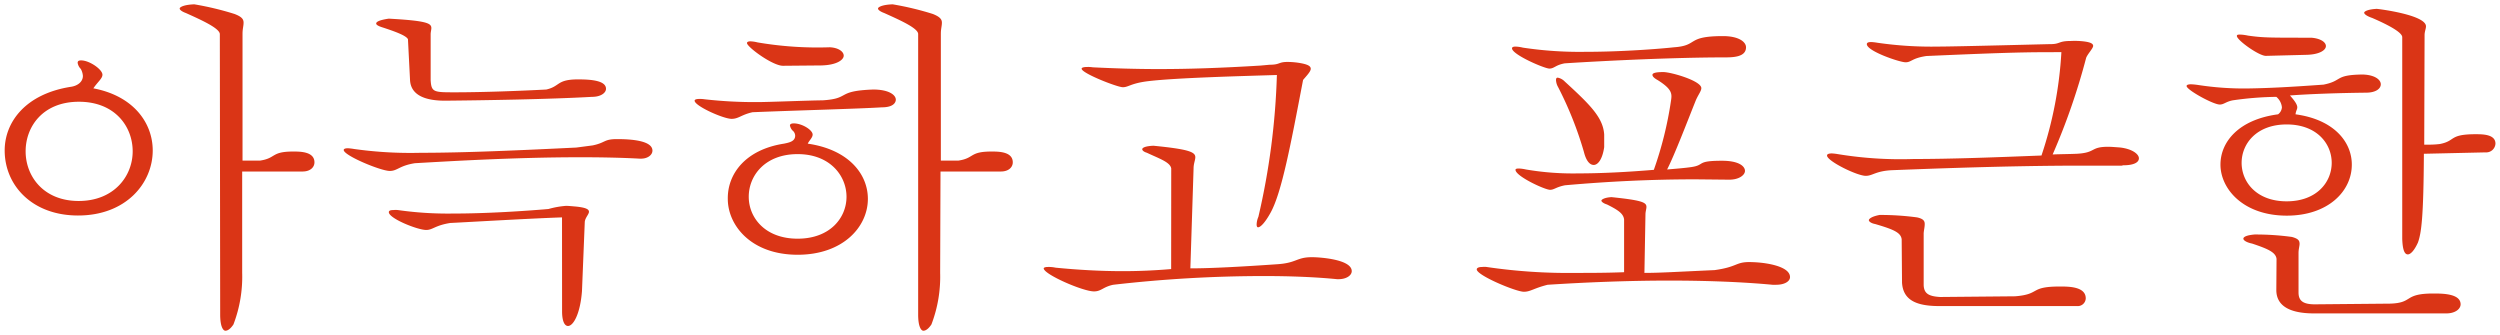
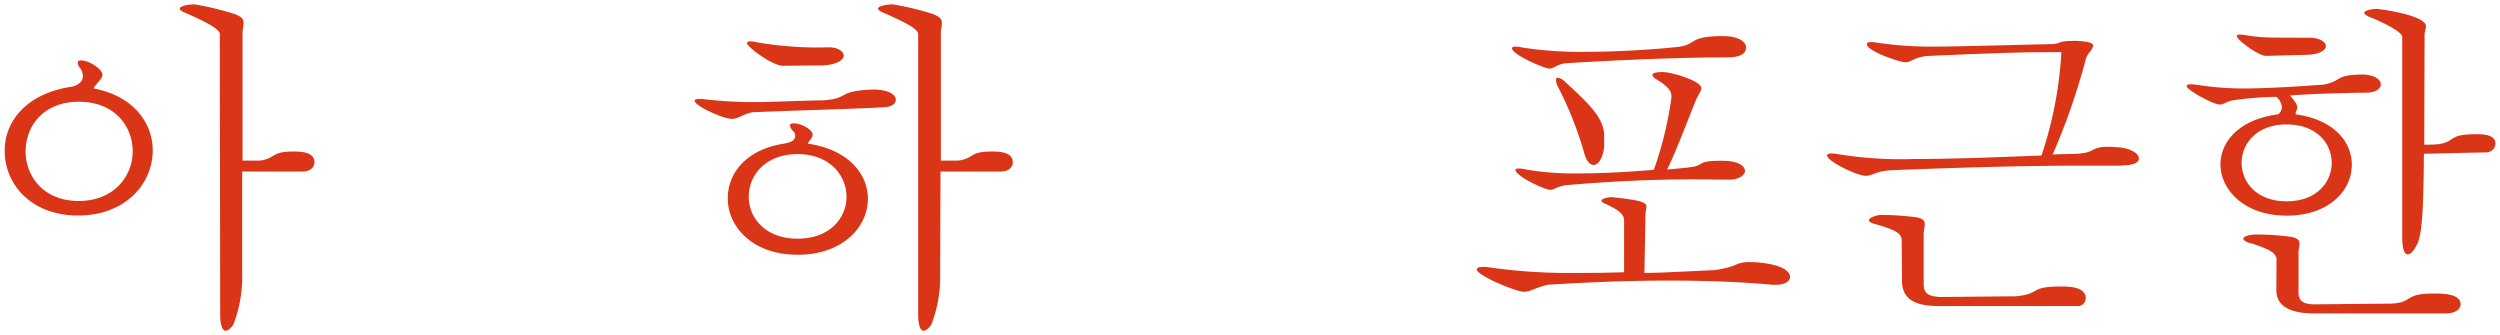
<svg xmlns="http://www.w3.org/2000/svg" width="358" height="48" viewBox="0 0 358 48">
  <defs>
    <style>
      .a {
        fill: #da3516;
      }
    </style>
  </defs>
  <title>keyvisual-opening</title>
  <g>
    <path class="a" d="M10.22,12.42c.9-.15,1.65-.7,1.65-1.55a2.42,2.42,0,0,0-.3-1A1.55,1.55,0,0,1,11.12,9c0-.25.15-.35.5-.35,1.2,0,3.05,1.3,3.05,2.05,0,.55-.7,1.05-1.3,1.95,5.8,1.1,8.5,5,8.5,8.9,0,4.66-3.8,9.31-10.7,9.31-6.55,0-10.5-4.3-10.5-9.31C.67,17.47,3.67,13.42,10.22,12.42ZM3.67,21.67c0,3.56,2.55,7.11,7.6,7.11S19,25.23,19,21.67s-2.55-7.1-7.7-7.1S3.67,18.12,3.67,21.67ZM31.48,4.87c-.05-.85-2.75-2.05-4.85-3-.55-.2-.9-.45-.9-.65s.6-.55,2.1-.6A42.67,42.67,0,0,1,33.58,2c1.05.4,1.3.75,1.3,1.25s-.15.85-.15,1.6V23h2.5c2.35-.35,1.55-1.3,4.75-1.3,1,0,3.05,0,3.05,1.55,0,.7-.6,1.31-1.7,1.31H34.68l0,14.5a19.15,19.15,0,0,1-1.25,7.4c-.4.6-.8.9-1.15.9s-.75-.65-.75-2.3Z" />
-     <path class="a" d="M84.88,20.82c1.9-.4,1.55-.9,3.5-.9s5.05.2,5.05,1.65c0,.6-.65,1.15-1.65,1.15h-.15c-2.75-.15-5.65-.2-8.55-.2-9.55,0-19.21.6-23.66.85-2.25.35-2.5,1.11-3.6,1.11-1.3,0-6.6-2.21-6.6-3,0-.15.2-.25.6-.25a7.47,7.47,0,0,1,.85.1,57.88,57.88,0,0,0,9.6.55c6.2,0,14.11-.35,22.26-.75ZM58.42,5.62c-.25-.55-2-1.15-3.5-1.65-.5-.15-1.05-.35-1.05-.6s.45-.5,1.8-.7c5.4.3,6.1.65,6.1,1.35,0,.25-.1.55-.1.9v6.55c.1,1.75.45,1.75,3.5,1.75,3.85,0,9.36-.2,13.06-.4,2-.45,1.45-1.45,4.55-1.45,1.8,0,4,.15,4,1.35,0,.55-.7,1.15-2,1.15-6.2.35-15.66.5-21.06.55-3.8,0-4.9-1.4-5-2.9ZM80.48,31.13c-4.55.15-13.81.7-16,.8-2.2.35-2.5,1-3.45,1-1.25,0-5.35-1.65-5.35-2.55,0-.2.2-.3.65-.3a3.32,3.32,0,0,1,.65,0,50.71,50.71,0,0,0,7.9.5c4.81,0,10.16-.35,13.66-.65a12.63,12.63,0,0,1,2.5-.45c.4,0,.85.05,1.45.1,1.45.15,1.85.4,1.85.75s-.55.85-.6,1.45l-.4,9.9c-.25,3.3-1.25,5-2,5-.5,0-.85-.7-.85-2.1Z" />
    <path class="a" d="M117.77,14.37c4.1-.25,1.85-1.35,7.26-1.55,2.3,0,3.25.8,3.25,1.45,0,.1,0,1.1-2,1.1-3.1.2-12.46.45-18.51.7-1.6.35-2,.95-3,.95-1.2,0-5.3-1.85-5.3-2.6,0-.15.2-.25.7-.25a4.32,4.32,0,0,1,.75.05,64.23,64.23,0,0,0,7.65.4C109.92,14.62,116.32,14.37,117.77,14.37Zm-5.5,6.2c.7-.15,1.6-.3,1.6-1.15a1,1,0,0,0-.4-.75,1.5,1.5,0,0,1-.35-.7c0-.2.2-.3.55-.3,1.2,0,2.7.95,2.7,1.6,0,.45-.5.85-.7,1.3,5.86.85,8.61,4.36,8.61,7.91,0,4-3.56,8-10.06,8-6.65,0-10-4.2-10-8C104.17,24.88,106.77,21.42,112.27,20.57Zm-.15-11.15c-1.5,0-5.15-2.7-5.15-3.25,0-.15.15-.25.5-.25a4.81,4.81,0,0,1,1,.15,51,51,0,0,0,10.35.7c1.2.05,2,.6,2,1.2s-1,1.35-3.2,1.4Zm-4.9,18.76c0,3,2.35,6,7,6s7-3,7-6-2.35-6.11-7-6.11S107.22,25.13,107.22,28.18ZM131.48,4.87c0-.85-2.75-2.05-4.85-3-.55-.2-.9-.45-.9-.65s.6-.55,2.1-.6A42.67,42.67,0,0,1,133.58,2c1,.4,1.3.75,1.3,1.25s-.15.85-.15,1.6V23h2.5c2.35-.35,1.55-1.3,4.75-1.3,1,0,3.05,0,3.05,1.55,0,.7-.6,1.31-1.7,1.31h-8.65l-.05,14.5a19.15,19.15,0,0,1-1.25,7.4c-.4.6-.8.9-1.15.9s-.75-.65-.75-2.3Z" />
-     <path class="a" d="M167.72,24.12c-.15-.9-1.7-1.4-3.5-2.25-.35-.1-.65-.3-.65-.5s.4-.45,1.6-.5c5.1.5,6,.9,6,1.65,0,.4-.25.9-.25,1.6l-.46,14.31c3,0,7.51-.25,12.56-.6,2.7-.2,2.65-1,4.85-1,1.1,0,5.7.3,5.7,2,0,.6-.75,1.15-1.9,1.15h-.2c-3-.3-6.6-.45-10.5-.45a189.86,189.86,0,0,0-21.56,1.25c-1.45.3-1.7.95-2.75.95-1.6,0-7.2-2.45-7.2-3.3,0-.1.2-.2.6-.2a4.69,4.69,0,0,1,1.1.1c3.05.3,6.3.5,9.65.5q3.38,0,6.9-.3ZM181.83,9.27c1.5,0,1.2-.4,2.55-.4A10.7,10.7,0,0,1,186,9c1.25.2,1.7.45,1.7.85s-.6,1-1.1,1.6c-1.75,9.15-3.05,16.11-4.65,19-.8,1.45-1.45,2.1-1.8,2.1-.1,0-.2-.1-.2-.4a3,3,0,0,1,.25-1.1,102.11,102.11,0,0,0,2.65-20.31c-4.8.15-14.61.4-18.56.9-2.35.3-2.7.85-3.5.85s-5.9-2-5.9-2.65c0-.15.25-.25.85-.25a4.32,4.32,0,0,1,.75.05c3.05.15,6.1.25,9.5.25,4.15,0,8.81-.15,14.51-.5Z" />
    <path class="a" d="M232.57,31.43c-.1-.85-.85-1.35-2.45-2.15-.5-.15-.8-.4-.8-.55s.45-.45,1.45-.5c4.36.45,5,.75,5,1.4,0,.3-.14.65-.14,1.1l-.15,8.35c2.2,0,4.5-.15,10.05-.4,3.25-.45,3-1.15,4.95-1.15,2.2,0,5.85.55,5.85,2.15,0,.6-.75,1.1-2,1.1h-.5c-4.25-.4-9.4-.6-14.75-.6-5.9,0-12.06.25-17.46.6-2,.5-2.45,1-3.4,1-1.15,0-6.75-2.35-6.75-3.2,0-.2.25-.35.8-.35a2.43,2.43,0,0,1,.6,0,80,80,0,0,0,12.85.85c2.05,0,4.3,0,6.85-.1Zm7.16-24.66c3.55-.25,1.65-1.6,7-1.6,2.3,0,3.3.85,3.3,1.6,0,1.45-1.95,1.45-3.2,1.45-6.75,0-16.56.45-22.76.85-1.35.25-1.5.75-2.2.75s-5.35-2-5.35-2.9c0-.15.15-.25.5-.25a5.2,5.2,0,0,1,1.05.15,54.5,54.5,0,0,0,9,.6C232.27,7.42,237.63,7,239.73,6.77Zm-.45,7.7c.15-1,.25-1.65-1.9-3-.45-.25-.75-.5-.75-.75s.44-.4,1.55-.4,5.45,1.25,5.45,2.3c0,.45-.5,1-.85,1.9-1.2,3-3,7.7-4.05,9.75,1.05-.09,2.5-.2,3.5-.35,2-.3.6-.9,4.35-.9,2.55,0,3.3.85,3.3,1.45s-.85,1.26-2.25,1.26l-4.85-.05c-6.21,0-12.46.3-18.66.85-1.3.25-1.55.65-2.15.65-.75,0-4.95-1.95-4.95-2.86,0-.14.15-.19.5-.19a5.84,5.84,0,0,1,1,.14,40,40,0,0,0,7.55.56c3.3,0,7.06-.2,10.76-.51A52.27,52.27,0,0,0,239.28,14.47Zm-9.56,6.6c-.25,1.75-.9,2.55-1.5,2.55s-1.1-.65-1.4-1.85a51.29,51.29,0,0,0-3.7-9.3,2.25,2.25,0,0,1-.3-1c0-.2.05-.35.25-.35a1.91,1.91,0,0,1,1,.55c3.6,3.3,5.5,5.15,5.65,7.6Z" />
    <path class="a" d="M303.83,23.72c-1.85,0-3.85,0-5.85,0-10.2,0-21.81.45-27,.65-2.4.11-2.8.81-3.8.81-1.25,0-5.55-2.11-5.55-2.91,0-.2.25-.3.7-.3a7.47,7.47,0,0,1,.85.1,55.37,55.37,0,0,0,10.85.7c5.4,0,12-.25,18.31-.5a56.2,56.2,0,0,0,2.85-14.8c-4.7,0-6.75,0-19.31.55-2.1.3-2.15.9-3,.9s-5.55-1.6-5.55-2.6c0-.2.2-.3.65-.3a7.47,7.47,0,0,1,.85.1,54,54,0,0,0,8.75.55c2.55,0,15.51-.35,16.06-.35,1.4,0,1.1-.45,2.85-.45a11.78,11.78,0,0,1,1.25,0c1.55.1,2,.35,2,.7s-.75,1.1-1,1.7a94.18,94.18,0,0,1-4.8,13.85c1.15-.05,2.3-.05,3.45-.1,2.8-.15,1.9-1,4.5-1,.45,0,1,.05,1.7.1,1.75.2,2.7.95,2.7,1.55s-.75,1-2.25,1ZM272.32,34.28c-.1-1-1.25-1.45-3.8-2.2-.55-.1-.9-.35-.9-.55s.45-.55,1.55-.75a39.57,39.57,0,0,1,5.35.35c.9.2,1.1.5,1.1.95s-.1.75-.15,1.3c0,2.45,0,5.7,0,7.45.05,1.2.7,1.6,2.35,1.7l10.76-.1c3.7-.3,1.95-1.4,6.4-1.4,1.25,0,3.7,0,3.7,1.7a1.15,1.15,0,0,1-1.25,1.1H277.72c-3.3,0-5.2-.85-5.35-3.35Z" />
    <path class="a" d="M332.72,12.12c2.81-.55,1.5-1.4,5.61-1.45,1.75.05,2.6.75,2.6,1.4s-.75,1.2-2.1,1.2c-4.26.05-8.21.2-10.91.4.85.95,1.05,1.4,1.05,1.7s-.2.5-.25,1c5.5.75,8.06,3.95,8.06,7.2,0,3.86-3.46,7.31-9.31,7.31-6.25,0-9.5-3.85-9.5-7.31,0-3.25,2.6-6.45,8.25-7.2a1.37,1.37,0,0,0,.55-1,2.24,2.24,0,0,0-.8-1.5,46.76,46.76,0,0,0-6.25.5c-1,.2-1.25.6-1.85.6-.95,0-4.75-2.1-4.75-2.65,0-.15.2-.25.65-.25a9.55,9.55,0,0,1,1,.1,43.27,43.27,0,0,0,7.05.5C325,12.62,327.82,12.47,332.72,12.12ZM324.47,8c-1,0-4.15-2.25-4.15-2.85,0-.15.1-.2.45-.2a6.53,6.53,0,0,1,1.15.15c2.15.3,2.85.3,9.05.3,1.35.1,2.1.65,2.1,1.2s-.85,1.2-2.75,1.25ZM321,23.32c0,2.76,2.15,5.51,6.45,5.51s6.45-2.75,6.45-5.51-2.15-5.5-6.45-5.5S321,20.57,321,23.32Zm5,13.76c-.1-.95-1.25-1.45-3.5-2.2-.75-.15-1.25-.45-1.25-.7s.45-.5,1.6-.6a38.3,38.3,0,0,1,5.35.35c.9.25,1.1.5,1.1,1,0,.3-.15.75-.15,1.3v5.65c0,1.2.65,1.7,2.35,1.7l10.76-.1c3.4-.1,1.85-1.45,6.2-1.45,1.25,0,3.9,0,3.9,1.55,0,.65-.75,1.3-2.05,1.3H331.37c-3.35,0-5.4-1-5.4-3.35ZM344,5.32c0-.55-1.3-1.45-4.3-2.75-.75-.25-1.15-.55-1.15-.75s.6-.5,1.8-.55c.2,0,7.05.85,7.05,2.5,0,.35-.2.75-.2,1.25l-.05,15.7c.7,0,1.5,0,2.25-.1,2.3-.45,1.25-1.4,5.1-1.4,1,0,2.85,0,2.85,1.35a1.33,1.33,0,0,1-1.45,1.25l-8.8.2c-.05,9.06-.35,11.31-.85,12.71-.45,1-1,1.7-1.45,1.7s-.75-.6-.8-2.25Z" />
  </g>
</svg>